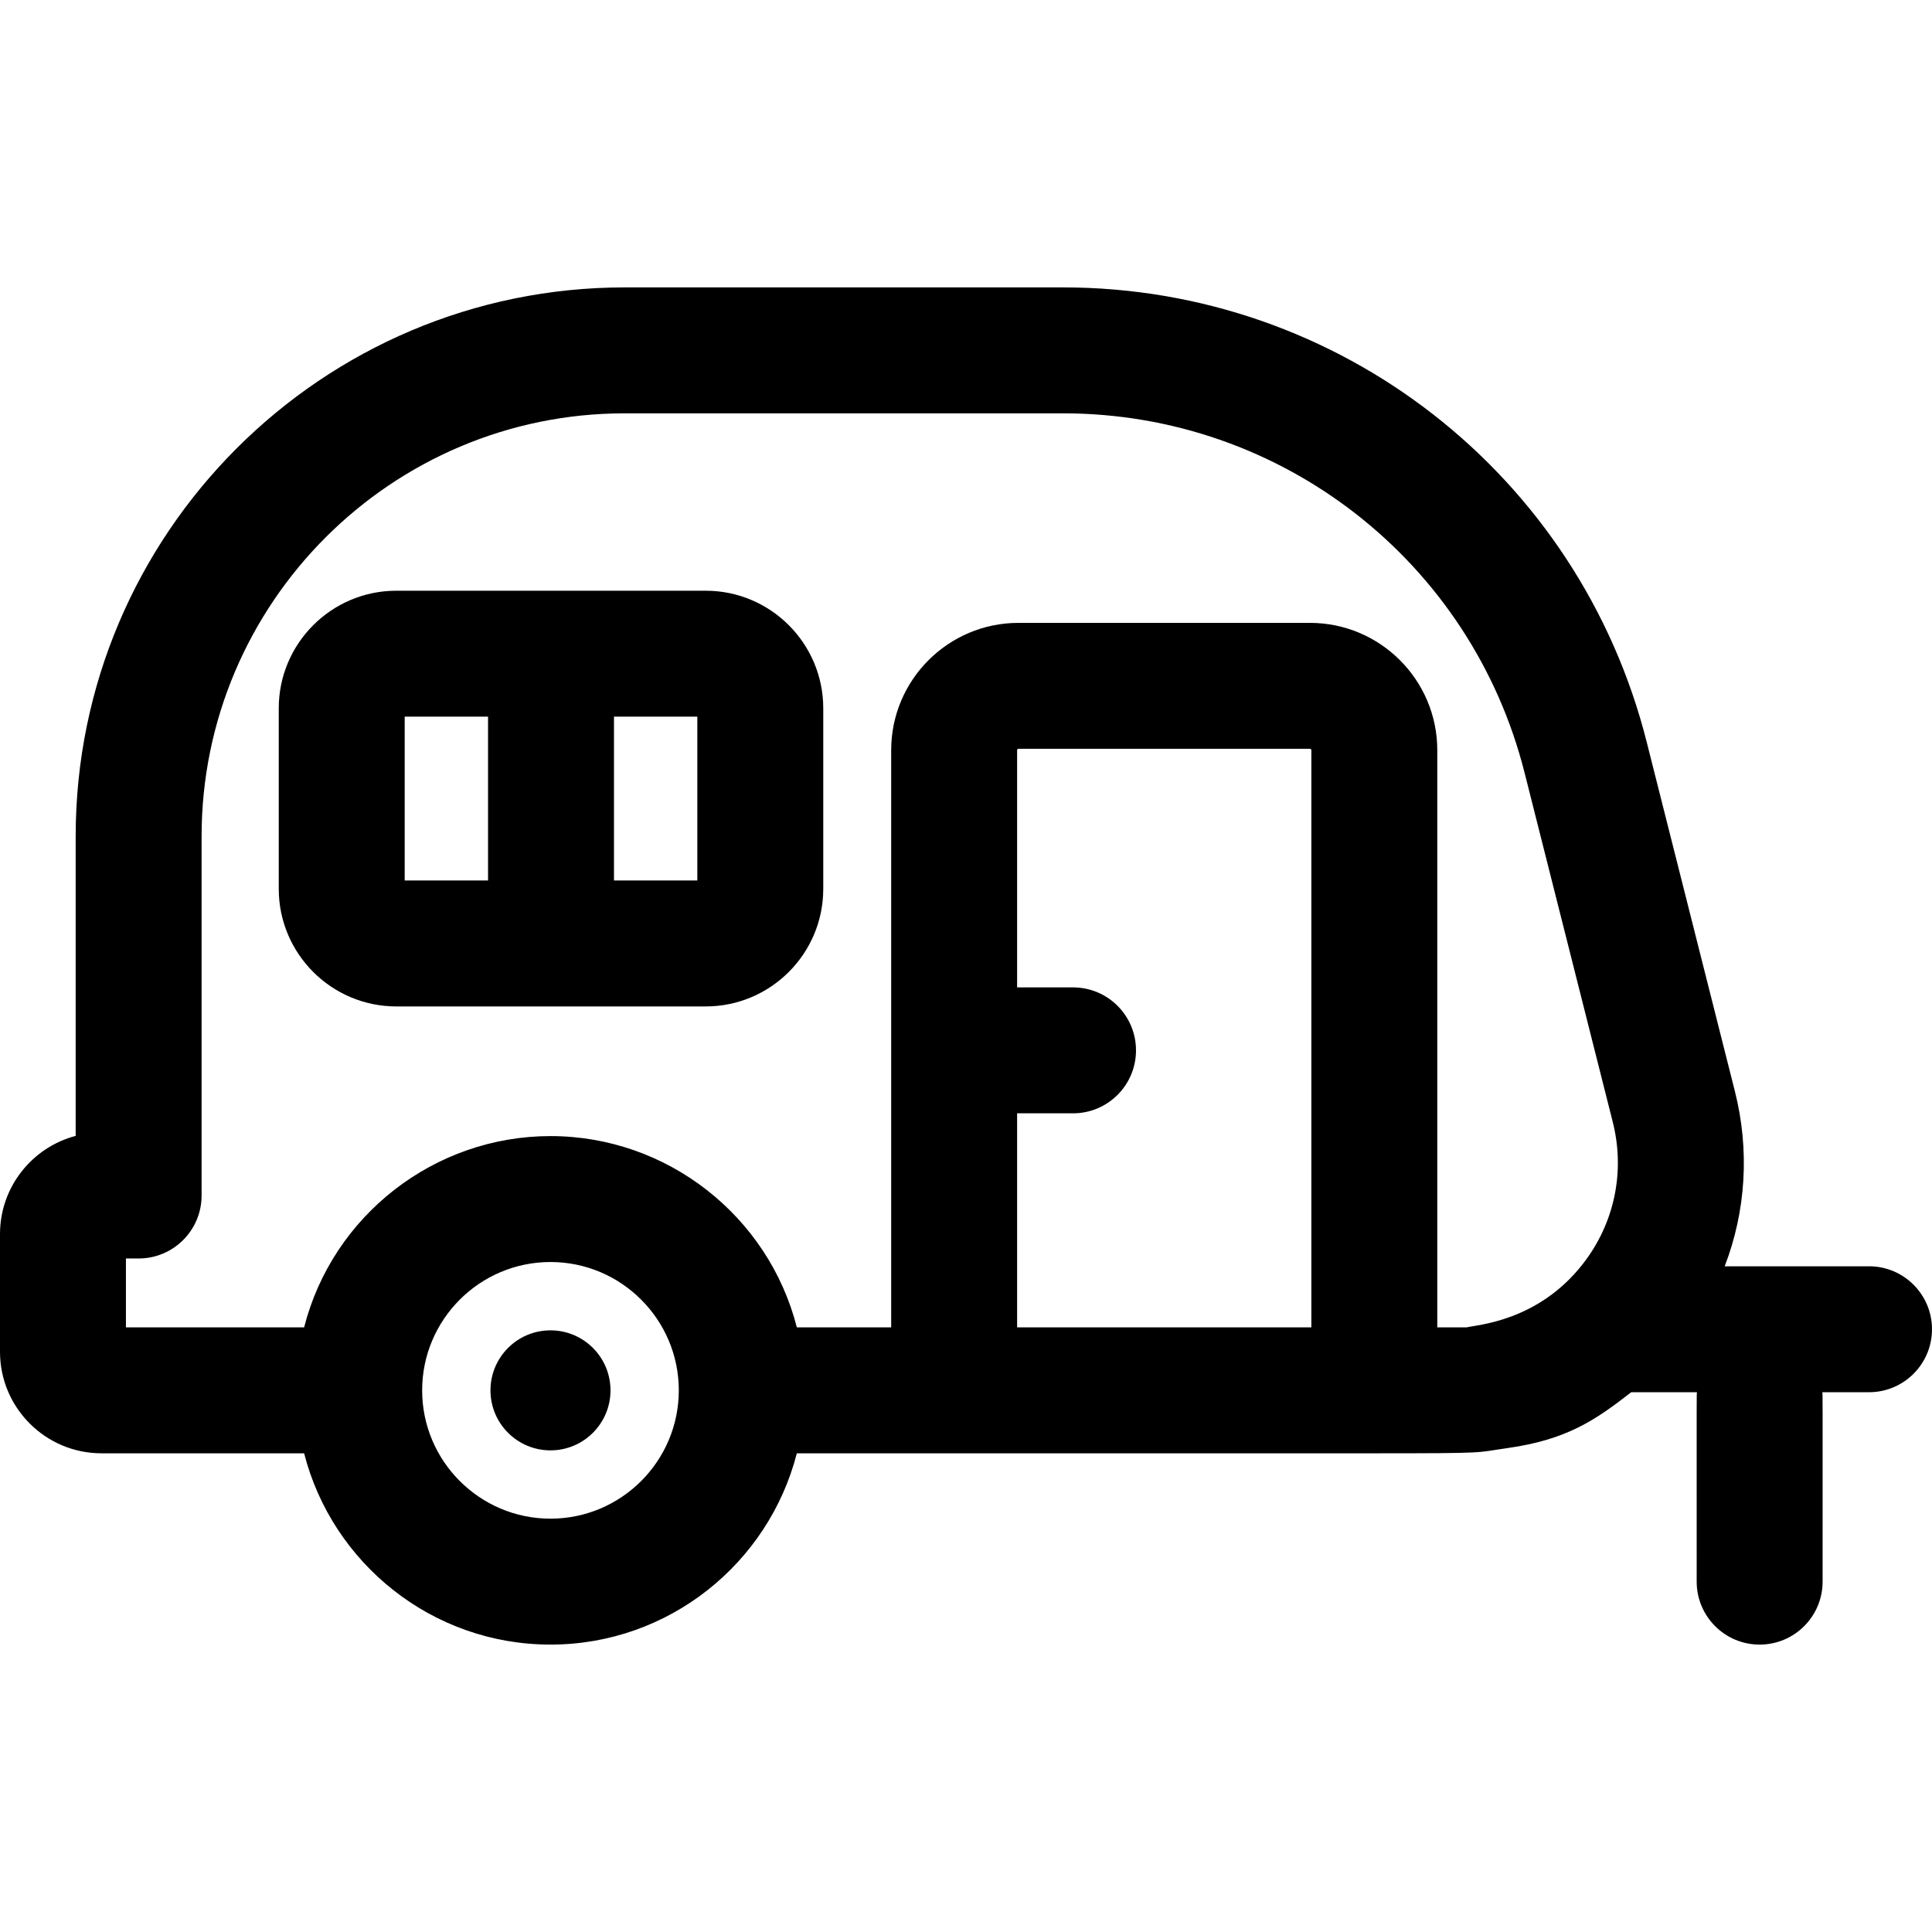
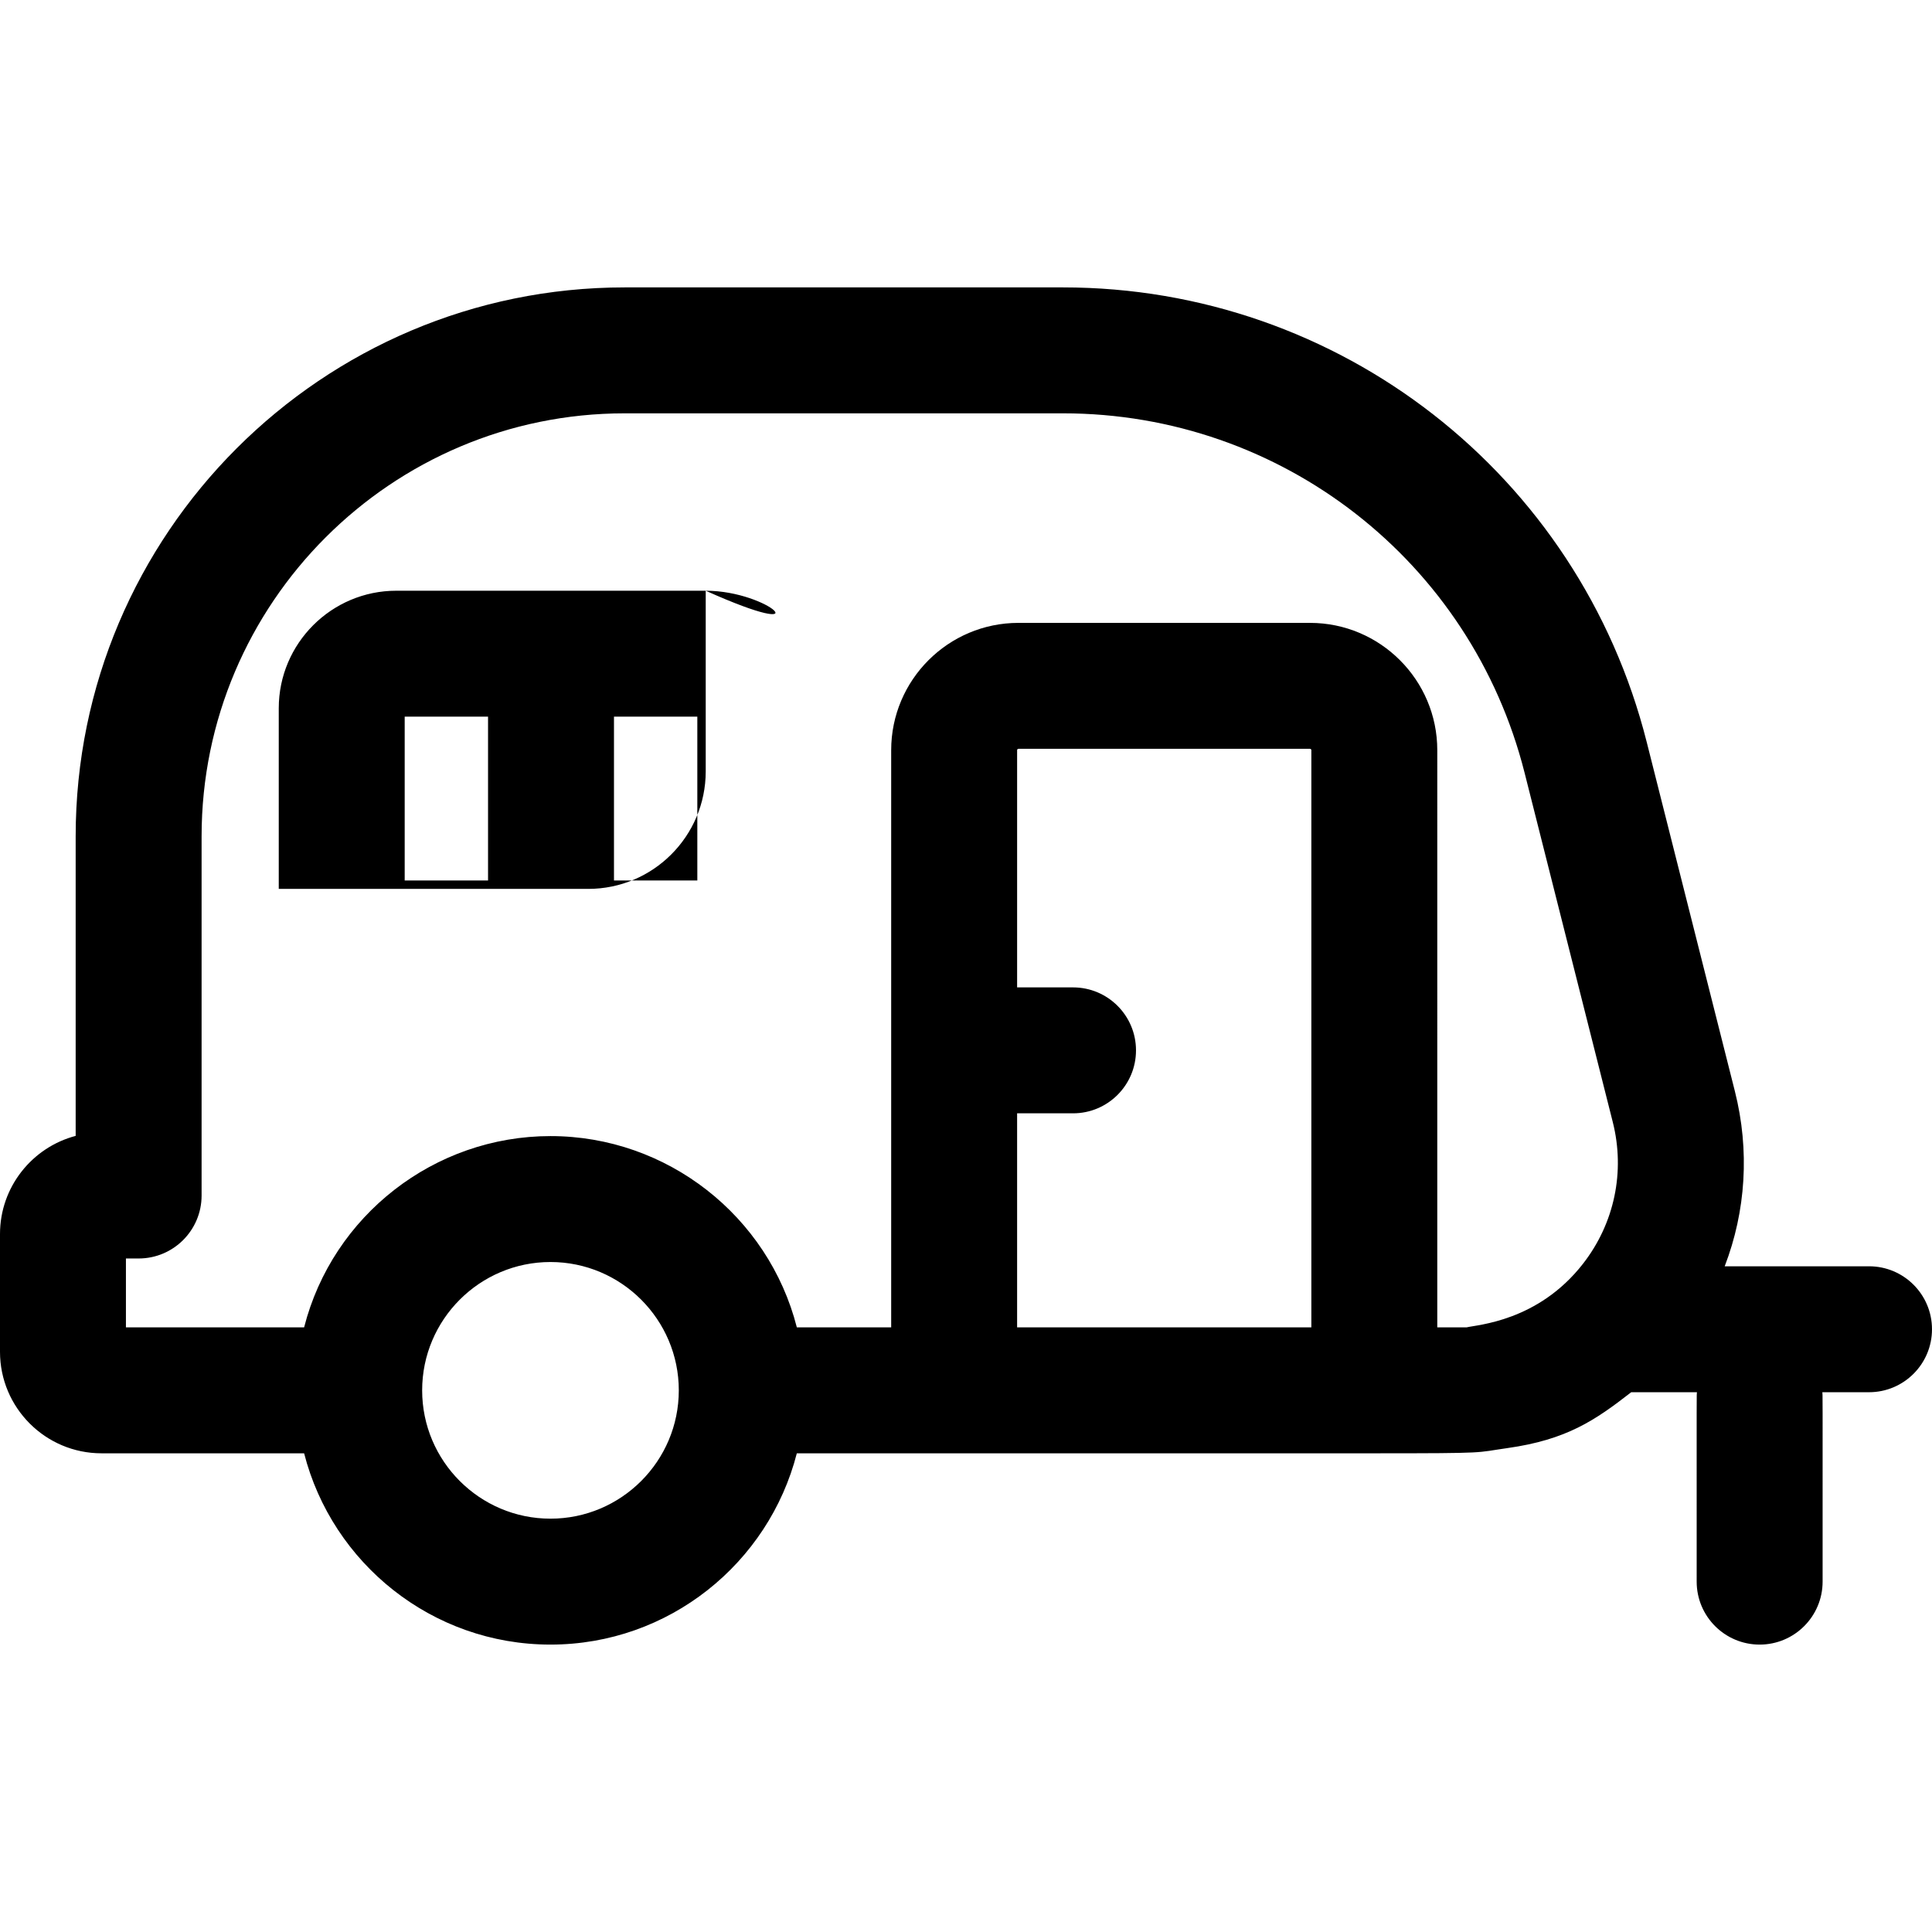
<svg xmlns="http://www.w3.org/2000/svg" version="1.1" id="Layer_1" x="0px" y="0px" viewBox="0 0 512.001 512.001" style="enable-background:new 0 0 512.001 512.001;" xml:space="preserve">
  <g>
    <g>
-       <circle cx="145.884" cy="368.46" r="15.904" />
-     </g>
+       </g>
  </g>
  <g>
    <g>
-       <path d="M187.024,156.548h-82.002c-17.175,0-31.148,13.973-31.148,31.148v47.871c0,17.175,13.973,31.148,31.148,31.148h82.002    c17.175,0,31.148-13.973,31.148-31.148v-47.871C218.172,170.52,204.2,156.548,187.024,156.548z M129.337,233.342h-22.09v-43.422    h22.09V233.342z M184.799,233.342h-22.088V189.92h22.088V233.342z" />
+       <path d="M187.024,156.548h-82.002c-17.175,0-31.148,13.973-31.148,31.148v47.871h82.002    c17.175,0,31.148-13.973,31.148-31.148v-47.871C218.172,170.52,204.2,156.548,187.024,156.548z M129.337,233.342h-22.09v-43.422    h22.09V233.342z M184.799,233.342h-22.088V189.92h22.088V233.342z" />
    </g>
  </g>
  <g>
    <g>
      <path d="M495.314,335.58h-38.251c5.618-14.621,6.656-30.721,2.698-46.397l-23.372-92.563    C418.48,125.698,354.885,76.165,281.737,76.165H165.542c-80.223,0-145.489,65.259-145.489,145.472v79.384    C8.526,304.055,0,314.567,0,327.033v31.215c0,14.83,12.064,26.894,26.894,26.894h53.701c7.444,29.109,33.89,50.693,65.286,50.693    c31.396,0,57.842-21.586,65.286-50.693h41.691H364.21c31.061,0,26.515-0.15,35.249-1.379c15.761-2.218,23.284-7.38,32.832-14.81    h17.422c-0.108,1.23-0.075-2.679-0.075,50.196c0,9.215,7.471,16.686,16.687,16.686c9.215,0,16.686-7.471,16.686-16.686    c0-52.876,0.033-48.965-0.075-50.196h12.378c9.215,0,16.686-7.471,16.686-16.686C512.001,343.051,504.529,335.58,495.314,335.58z     M145.882,402.463c-18.751,0-34.007-15.256-34.007-34.007c0-18.751,15.256-34.007,34.007-34.007s34.007,15.256,34.007,34.007    C179.889,387.207,164.633,402.463,145.882,402.463z M347.523,351.769h-77.978v-56.727h0.001h14.82    c9.215,0,16.686-7.471,16.686-16.686s-7.471-16.686-16.686-16.686h-14.82v-62.866c0-0.199,0.161-0.36,0.359-0.36h77.258    c0.199,0,0.359,0.161,0.359,0.36V351.769z M419.505,334.918c-11.941,15.33-28.117,16.155-30.847,16.851h-7.763V198.803    c0-18.601-15.132-33.733-33.732-33.733h-77.258c-18.601,0-33.732,15.132-33.732,33.733v152.966h-25.002    c-7.506-29.459-34.32-50.693-65.289-50.693c-30.777,0-57.735,21.045-65.289,50.693H33.373v-18.257h3.365    c9.215,0,16.687-7.471,16.687-16.686v-95.189c0-61.811,50.295-112.099,112.116-112.099h116.196    c57.843,0,108.132,39.169,122.293,95.252l23.372,92.563C430.726,310.517,427.847,324.208,419.505,334.918z" />
    </g>
  </g>
  <g>
</g>
  <g>
</g>
  <g>
</g>
  <g>
</g>
  <g>
</g>
  <g>
</g>
  <g>
</g>
  <g>
</g>
  <g>
</g>
  <g>
</g>
  <g>
</g>
  <g>
</g>
  <g>
</g>
  <g>
</g>
  <g>
</g>
</svg>